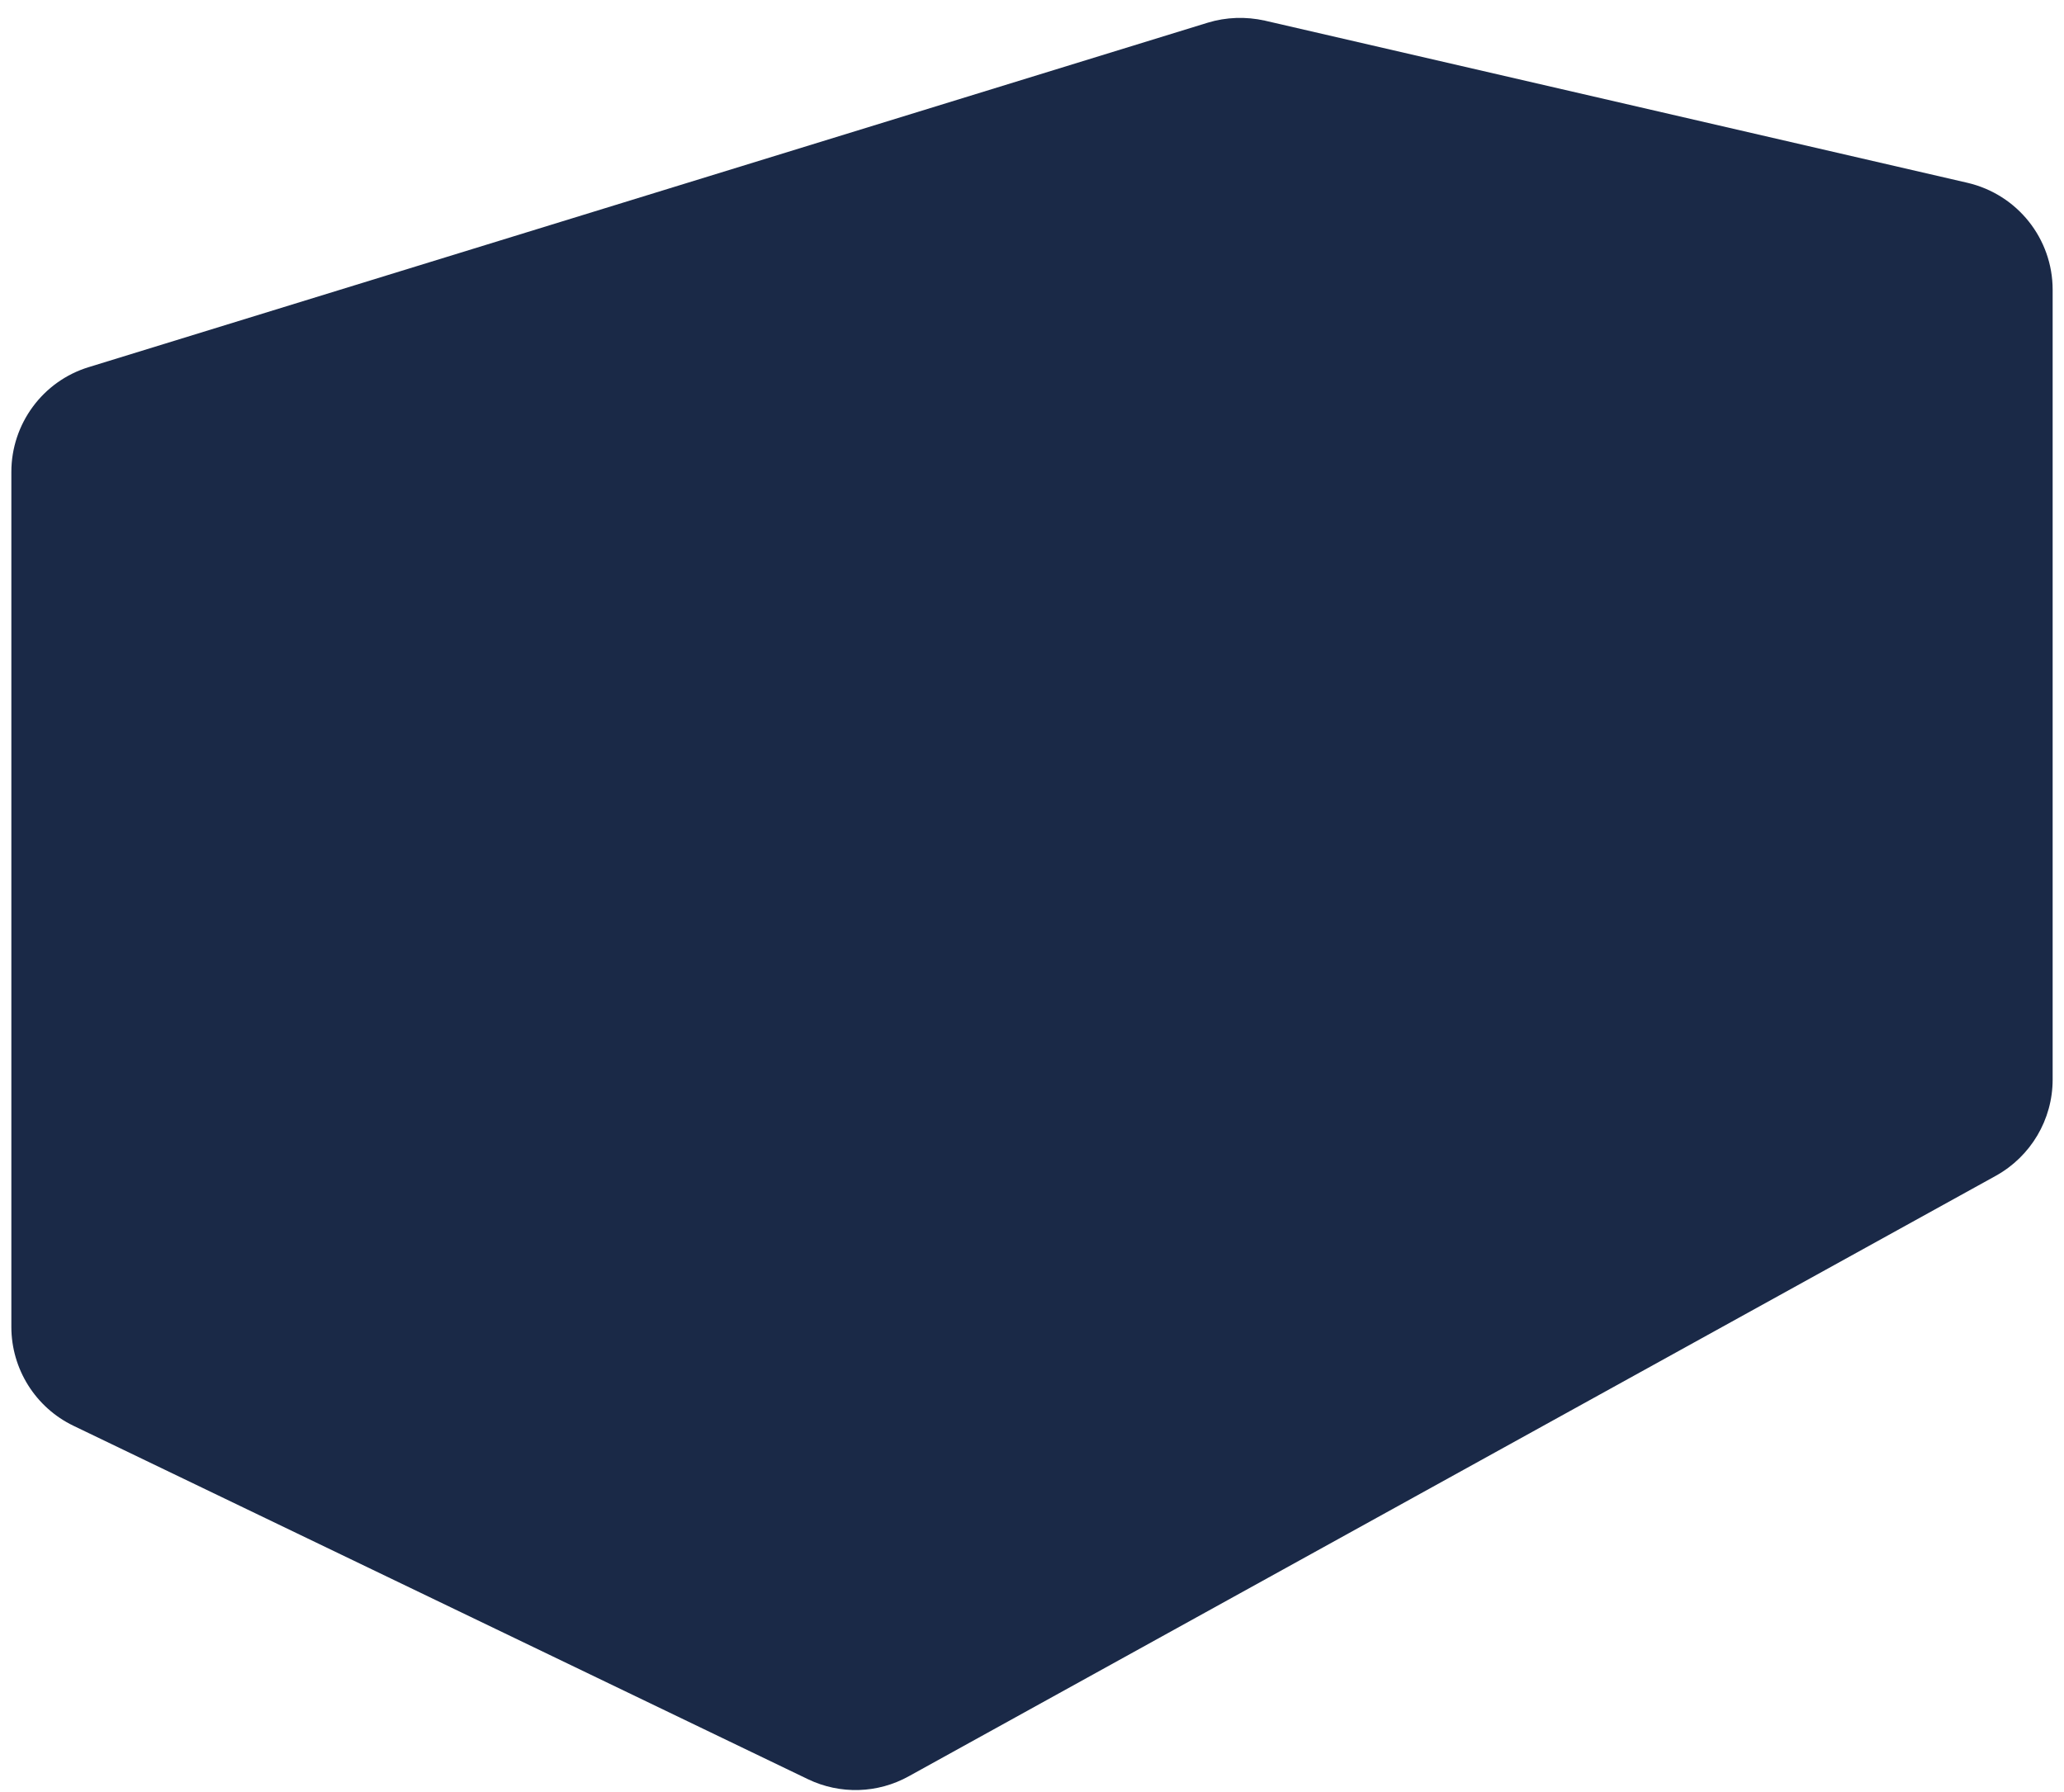
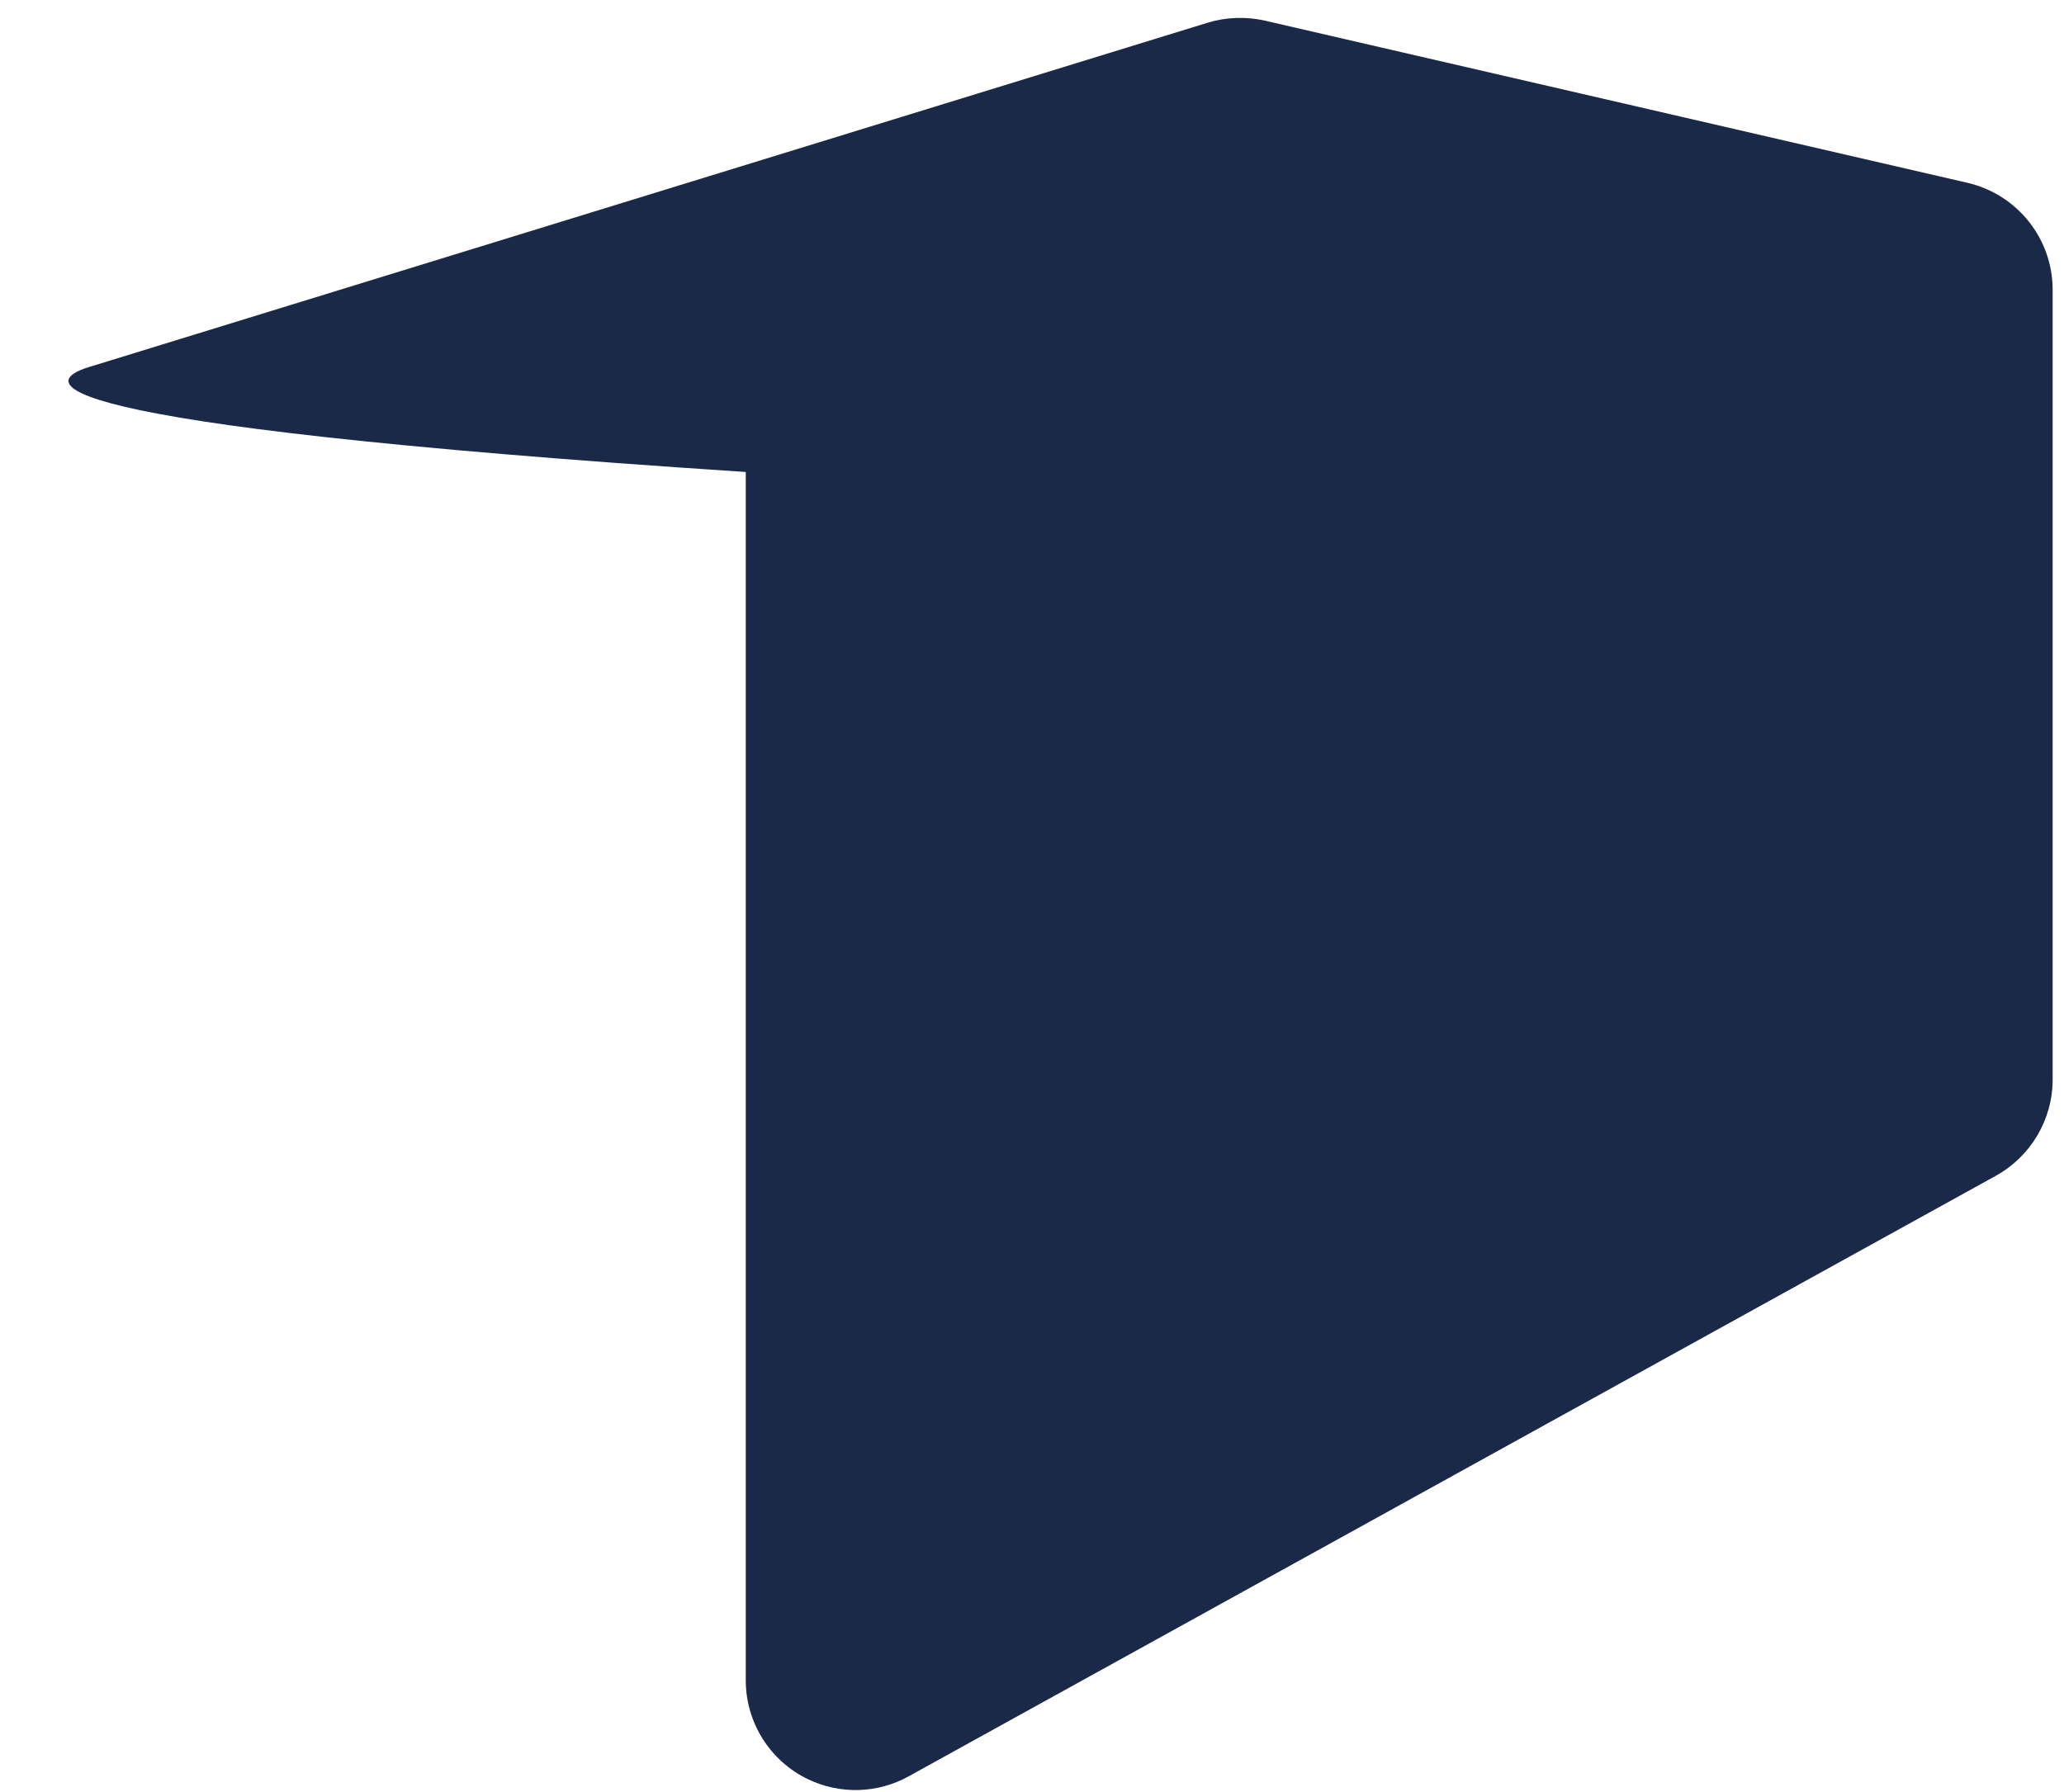
<svg xmlns="http://www.w3.org/2000/svg" version="1.1" id="Camada_1" x="0px" y="0px" viewBox="0 0 690.8 600" style="enable-background:new 0 0 690.8 600;" xml:space="preserve">
  <style type="text/css">
	.st0{fill:#1A2947;}
</style>
  <g id="Camada_2_00000137830339179238274710000005691308191890621623_">
    <g id="Camada_1-2">
-       <path class="st0" d="M29.7,122.9L404.2,7.6c6.2-1.9,12.8-2.1,19.1-0.7l235.2,54.3C675.2,65.1,687,79.9,687,97v264.4    c0,13.4-7.3,25.7-19,32.2l-363.8,201c-10.4,5.8-23,6.2-33.8,1L24.6,477.3c-12.7-6.1-20.8-19-20.8-33.1V158    C3.8,141.9,14.3,127.6,29.7,122.9z" />
+       <path class="st0" d="M29.7,122.9L404.2,7.6c6.2-1.9,12.8-2.1,19.1-0.7l235.2,54.3C675.2,65.1,687,79.9,687,97v264.4    c0,13.4-7.3,25.7-19,32.2l-363.8,201c-10.4,5.8-23,6.2-33.8,1c-12.7-6.1-20.8-19-20.8-33.1V158    C3.8,141.9,14.3,127.6,29.7,122.9z" />
    </g>
  </g>
</svg>